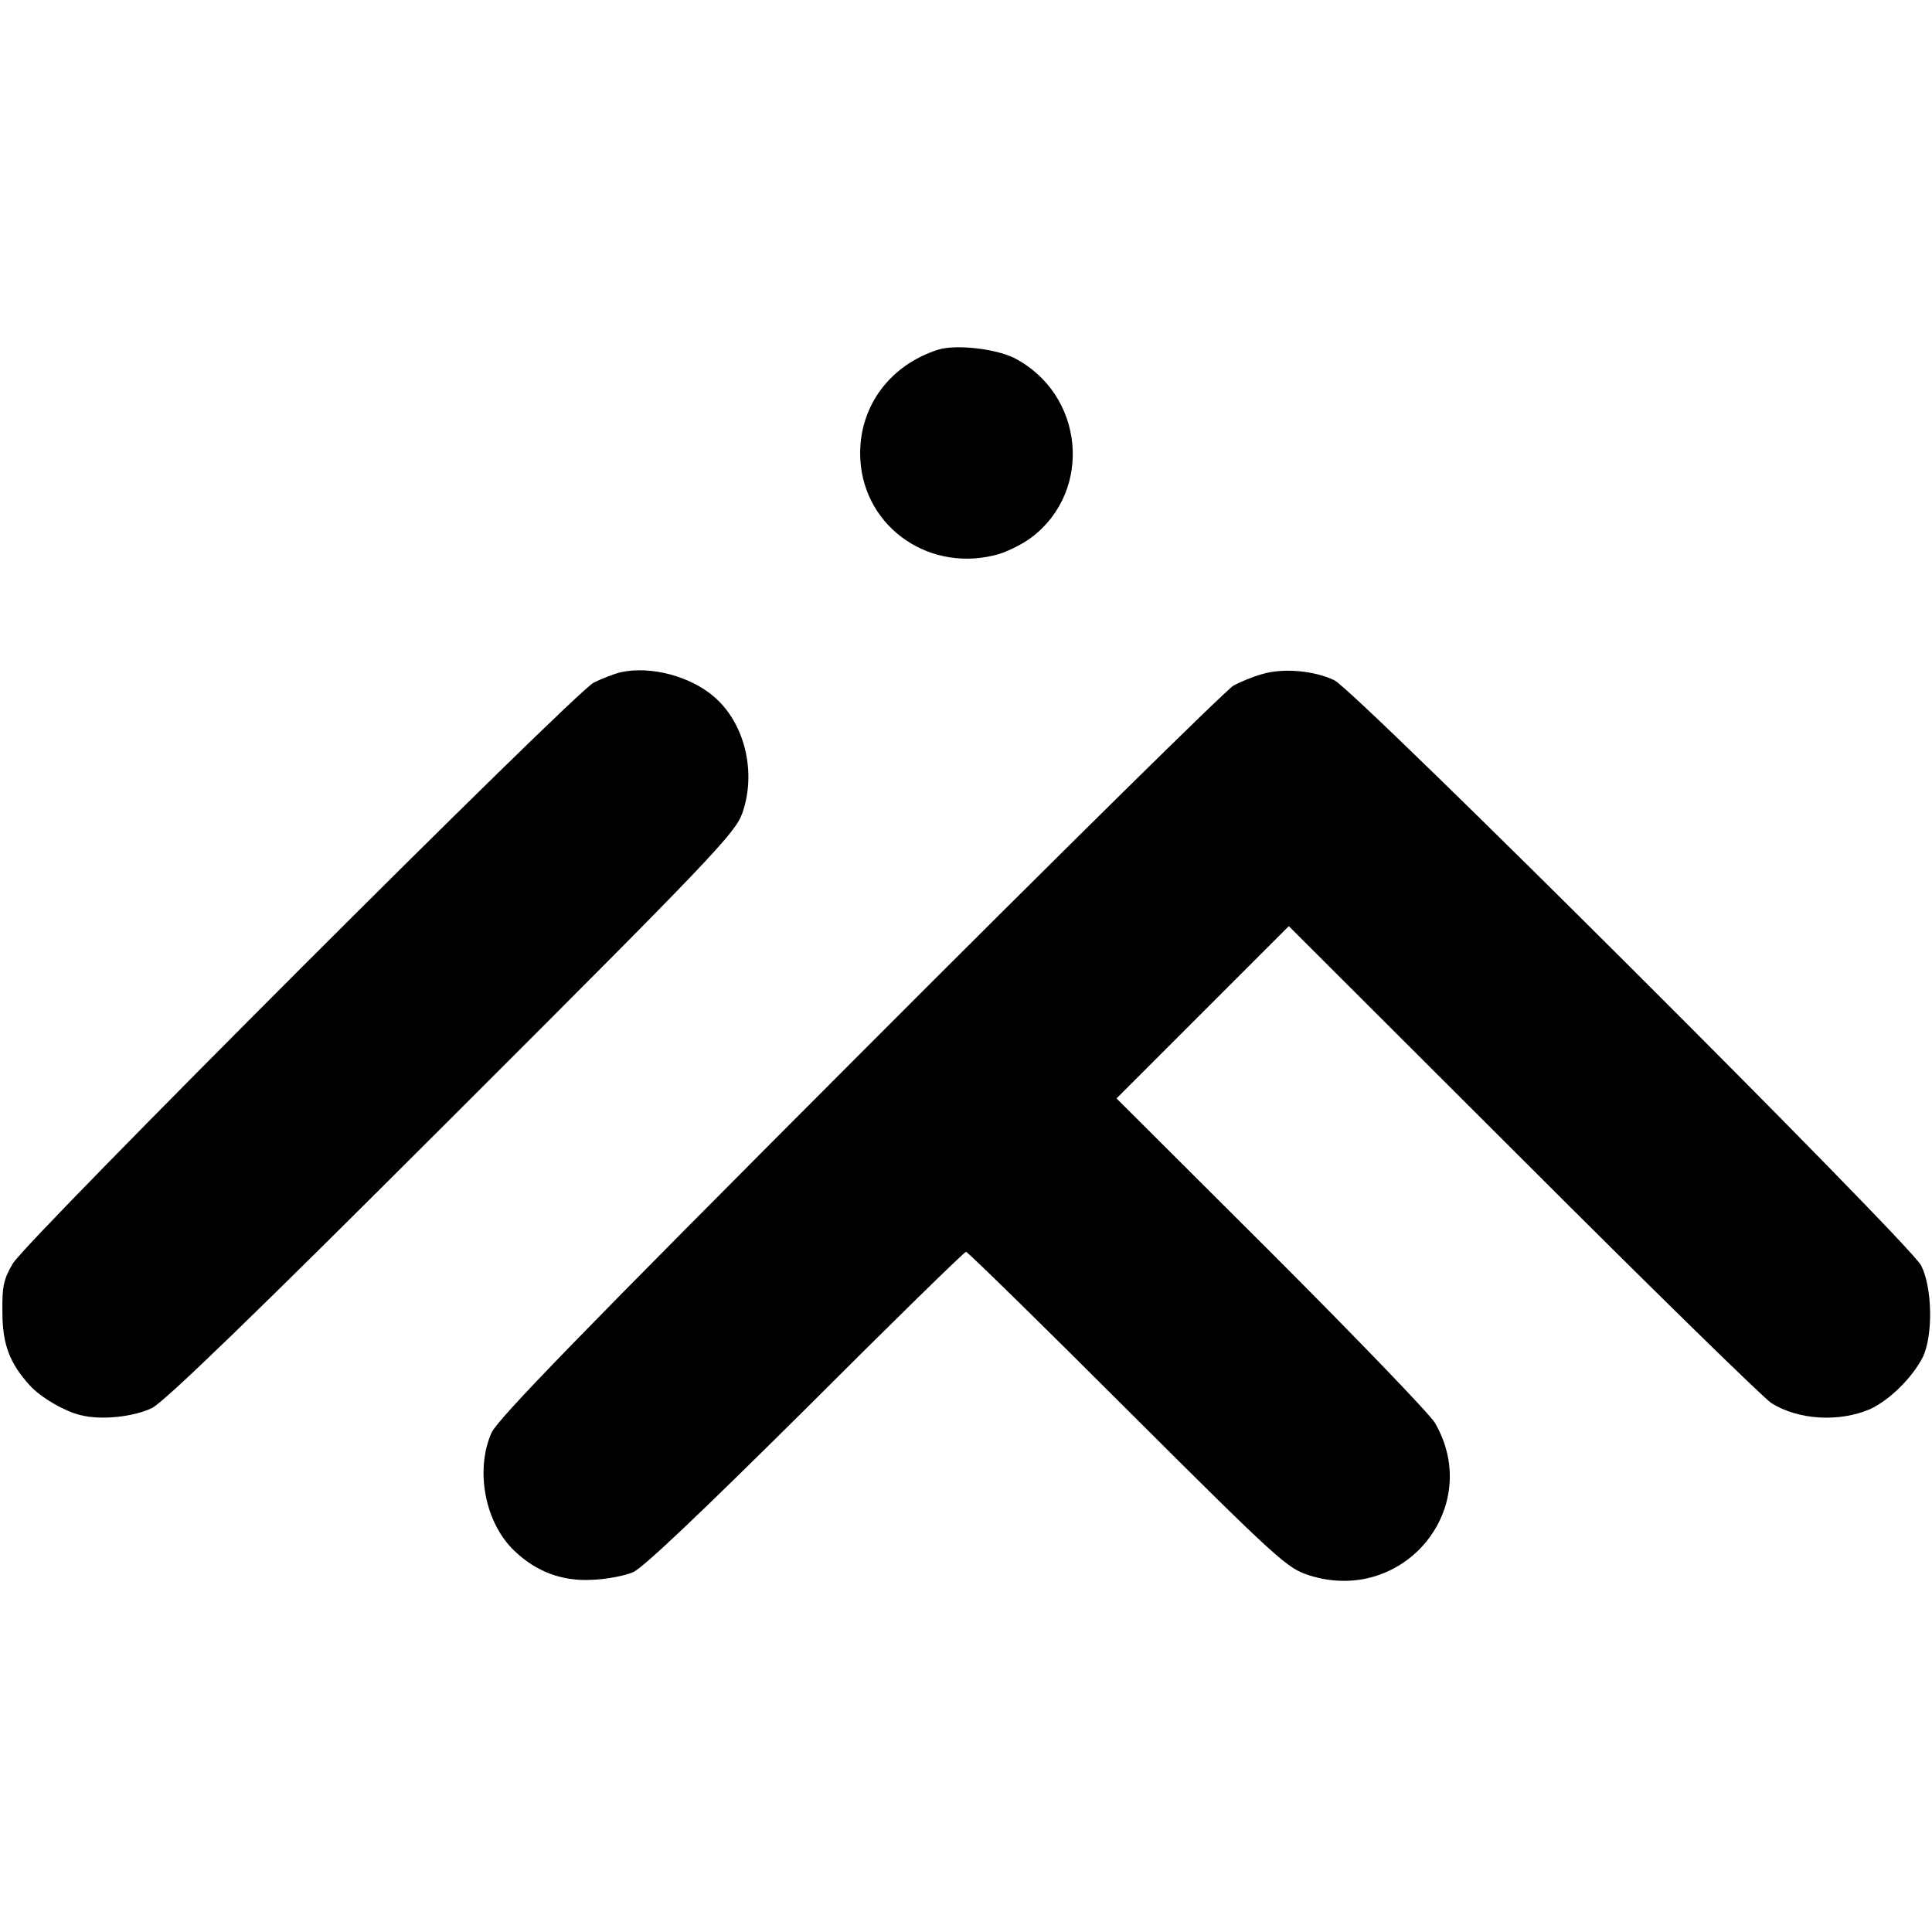
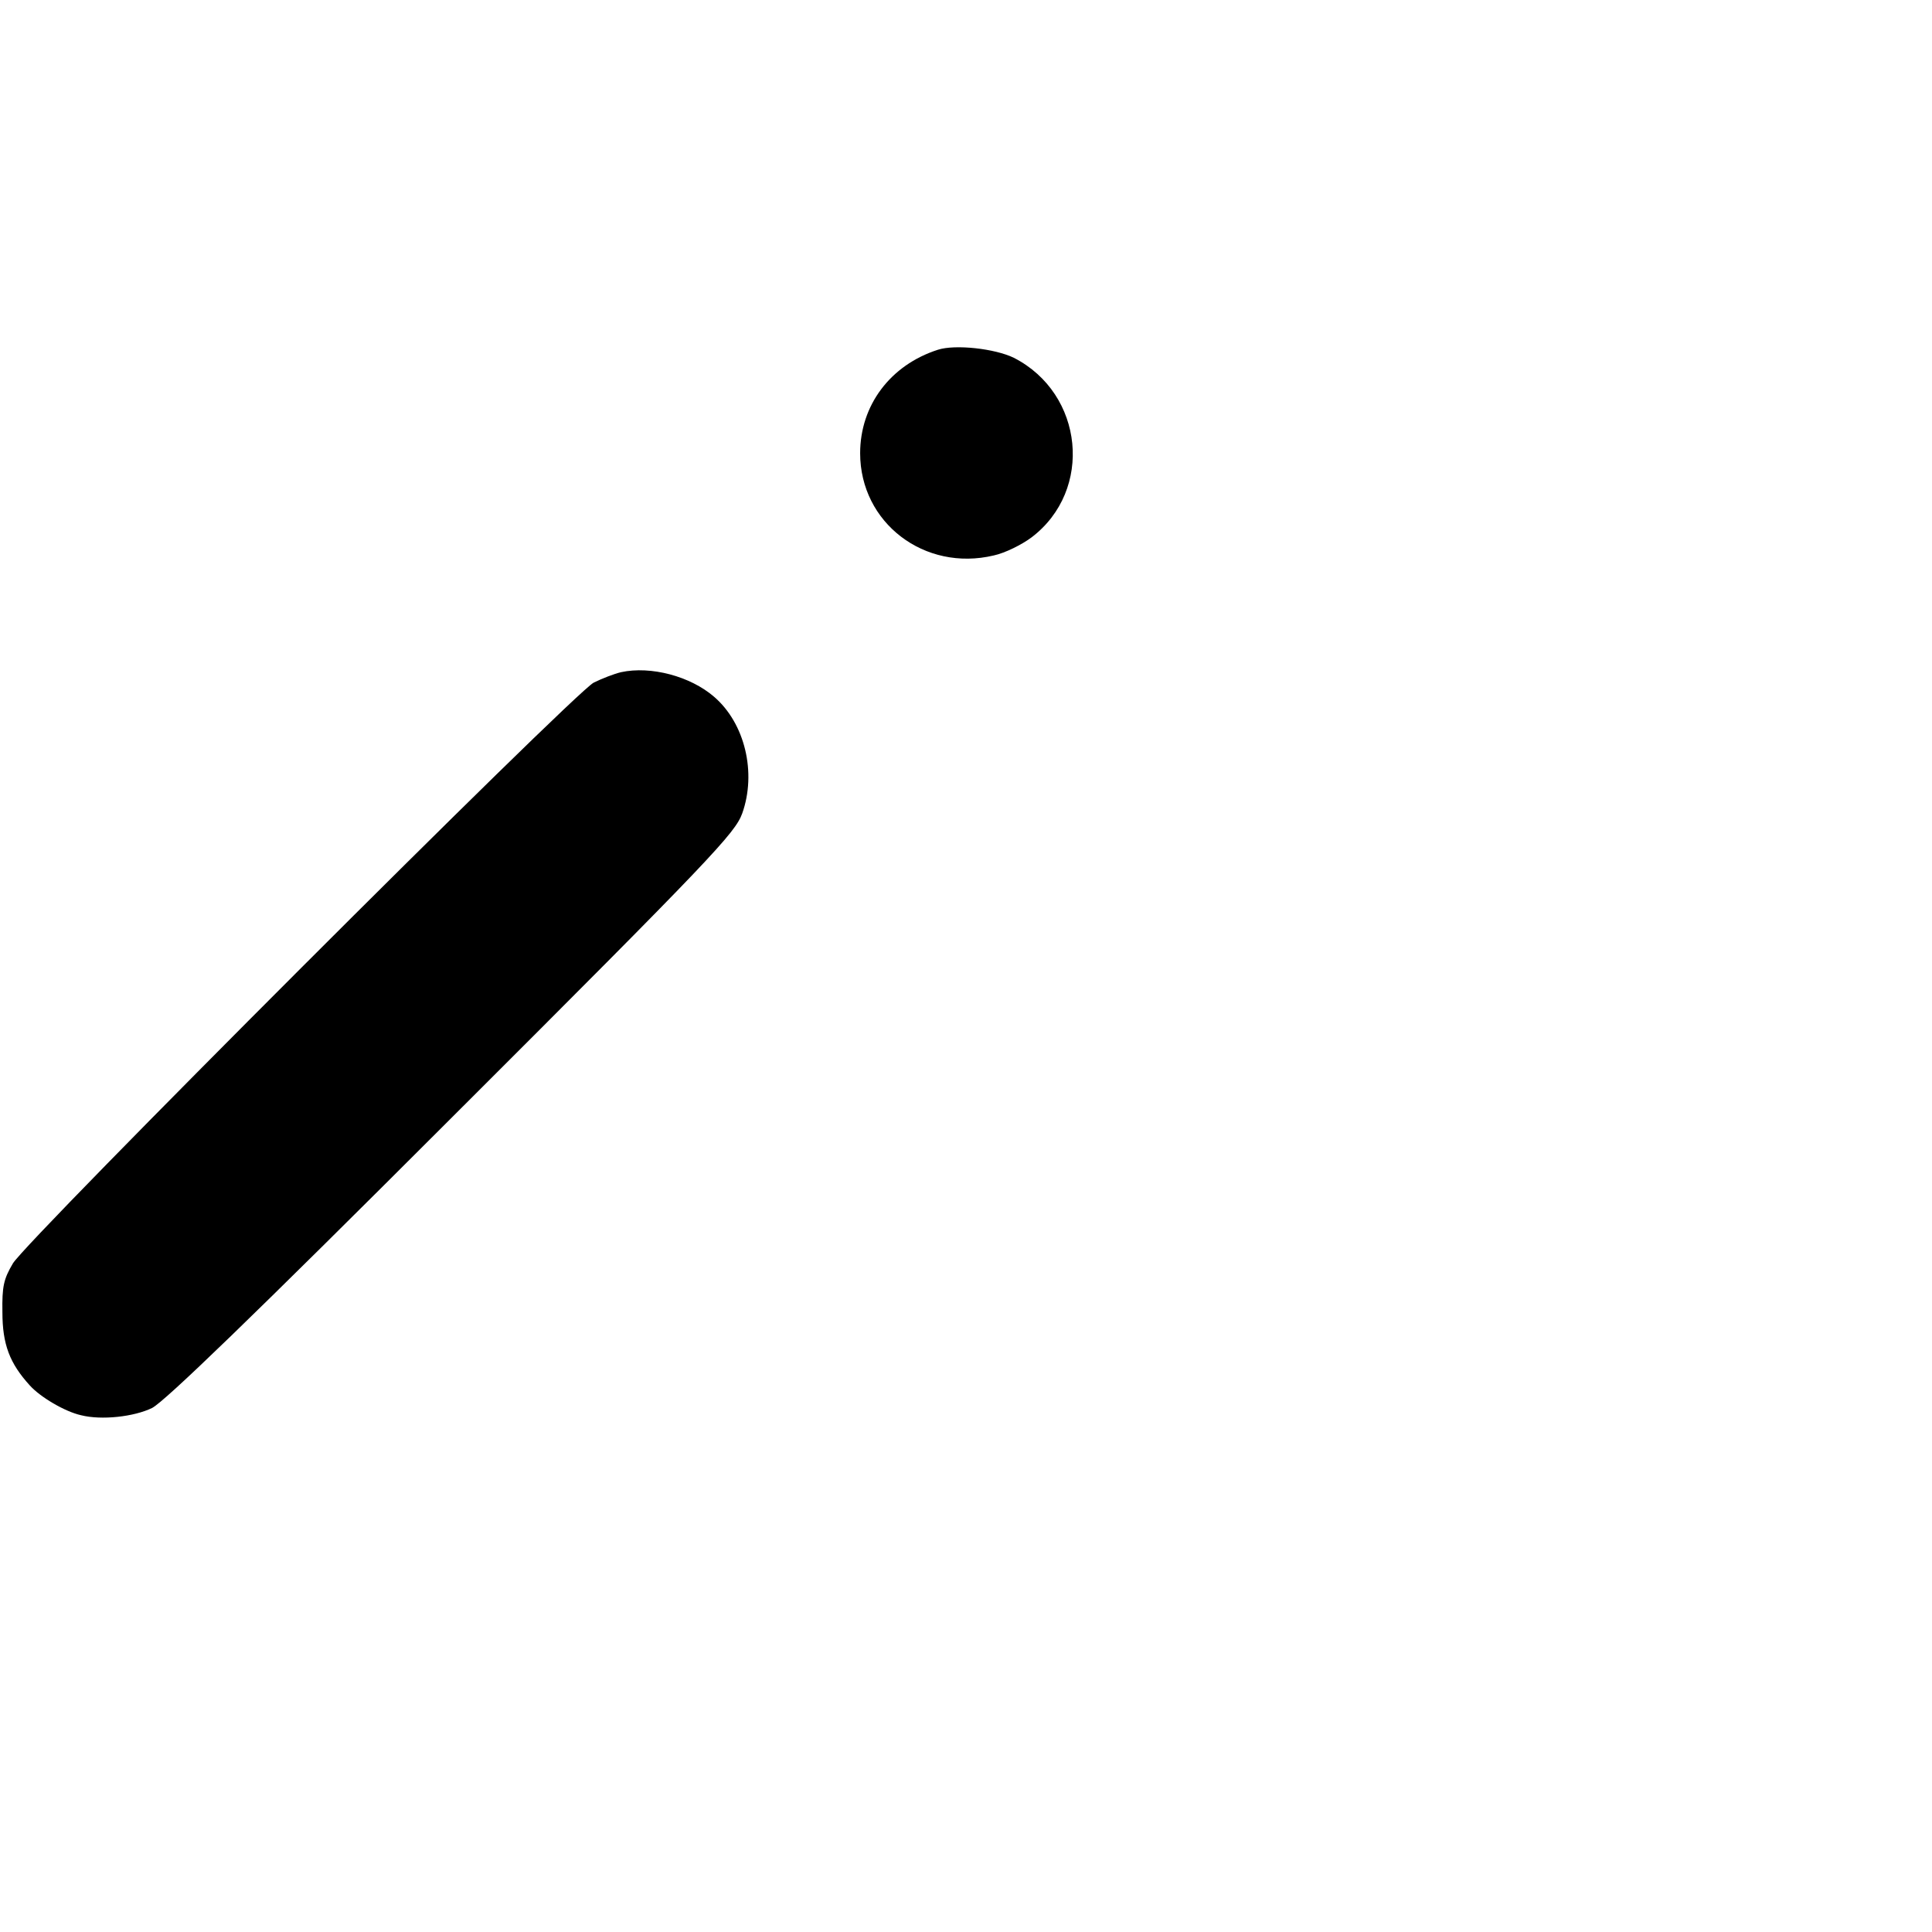
<svg xmlns="http://www.w3.org/2000/svg" version="1.0" width="480pt" height="480pt" viewBox="0 0 480 480" preserveAspectRatio="xMidYMid meet">
  <g transform="translate(0,480) scale(0.1,-0.1)" fill="#000000" stroke="none">
    <path d="M2330 3931 c-118 -38 -193 -138 -193 -257 0 -173 160 -295 332 -254 28 6 70 27 94 45 154 117 130 357 -44 446 -47 23 -146 34 -189 20z" />
    <path d="M1543 3130 c-17 -4 -48 -16 -68 -26 -50 -26 -1409 -1385 -1443 -1443 -23 -39 -27 -57 -26 -121 0 -80 18 -127 68 -182 26 -29 87 -65 127 -74 51 -13 132 -4 177 18 32 17 244 221 746 723 648 647 702 705 720 754 36 101 7 224 -70 290 -59 51 -157 77 -231 61z" />
-     <path d="M3135 3125 c-22 -6 -53 -19 -70 -28 -16 -8 -434 -420 -927 -914 -700 -701 -901 -908 -917 -943 -41 -93 -16 -224 57 -293 54 -52 119 -76 192 -72 36 1 82 10 103 19 25 11 167 146 429 406 215 215 394 390 398 390 4 0 185 -177 401 -393 380 -379 397 -393 452 -411 235 -74 434 169 312 379 -13 22 -196 212 -407 423 l-384 383 214 214 214 214 582 -581 c319 -319 597 -591 617 -604 67 -42 168 -48 245 -15 48 22 105 78 131 129 26 54 24 173 -4 228 -31 58 -1404 1428 -1458 1454 -50 24 -128 31 -180 15z" />
  </g>
</svg>